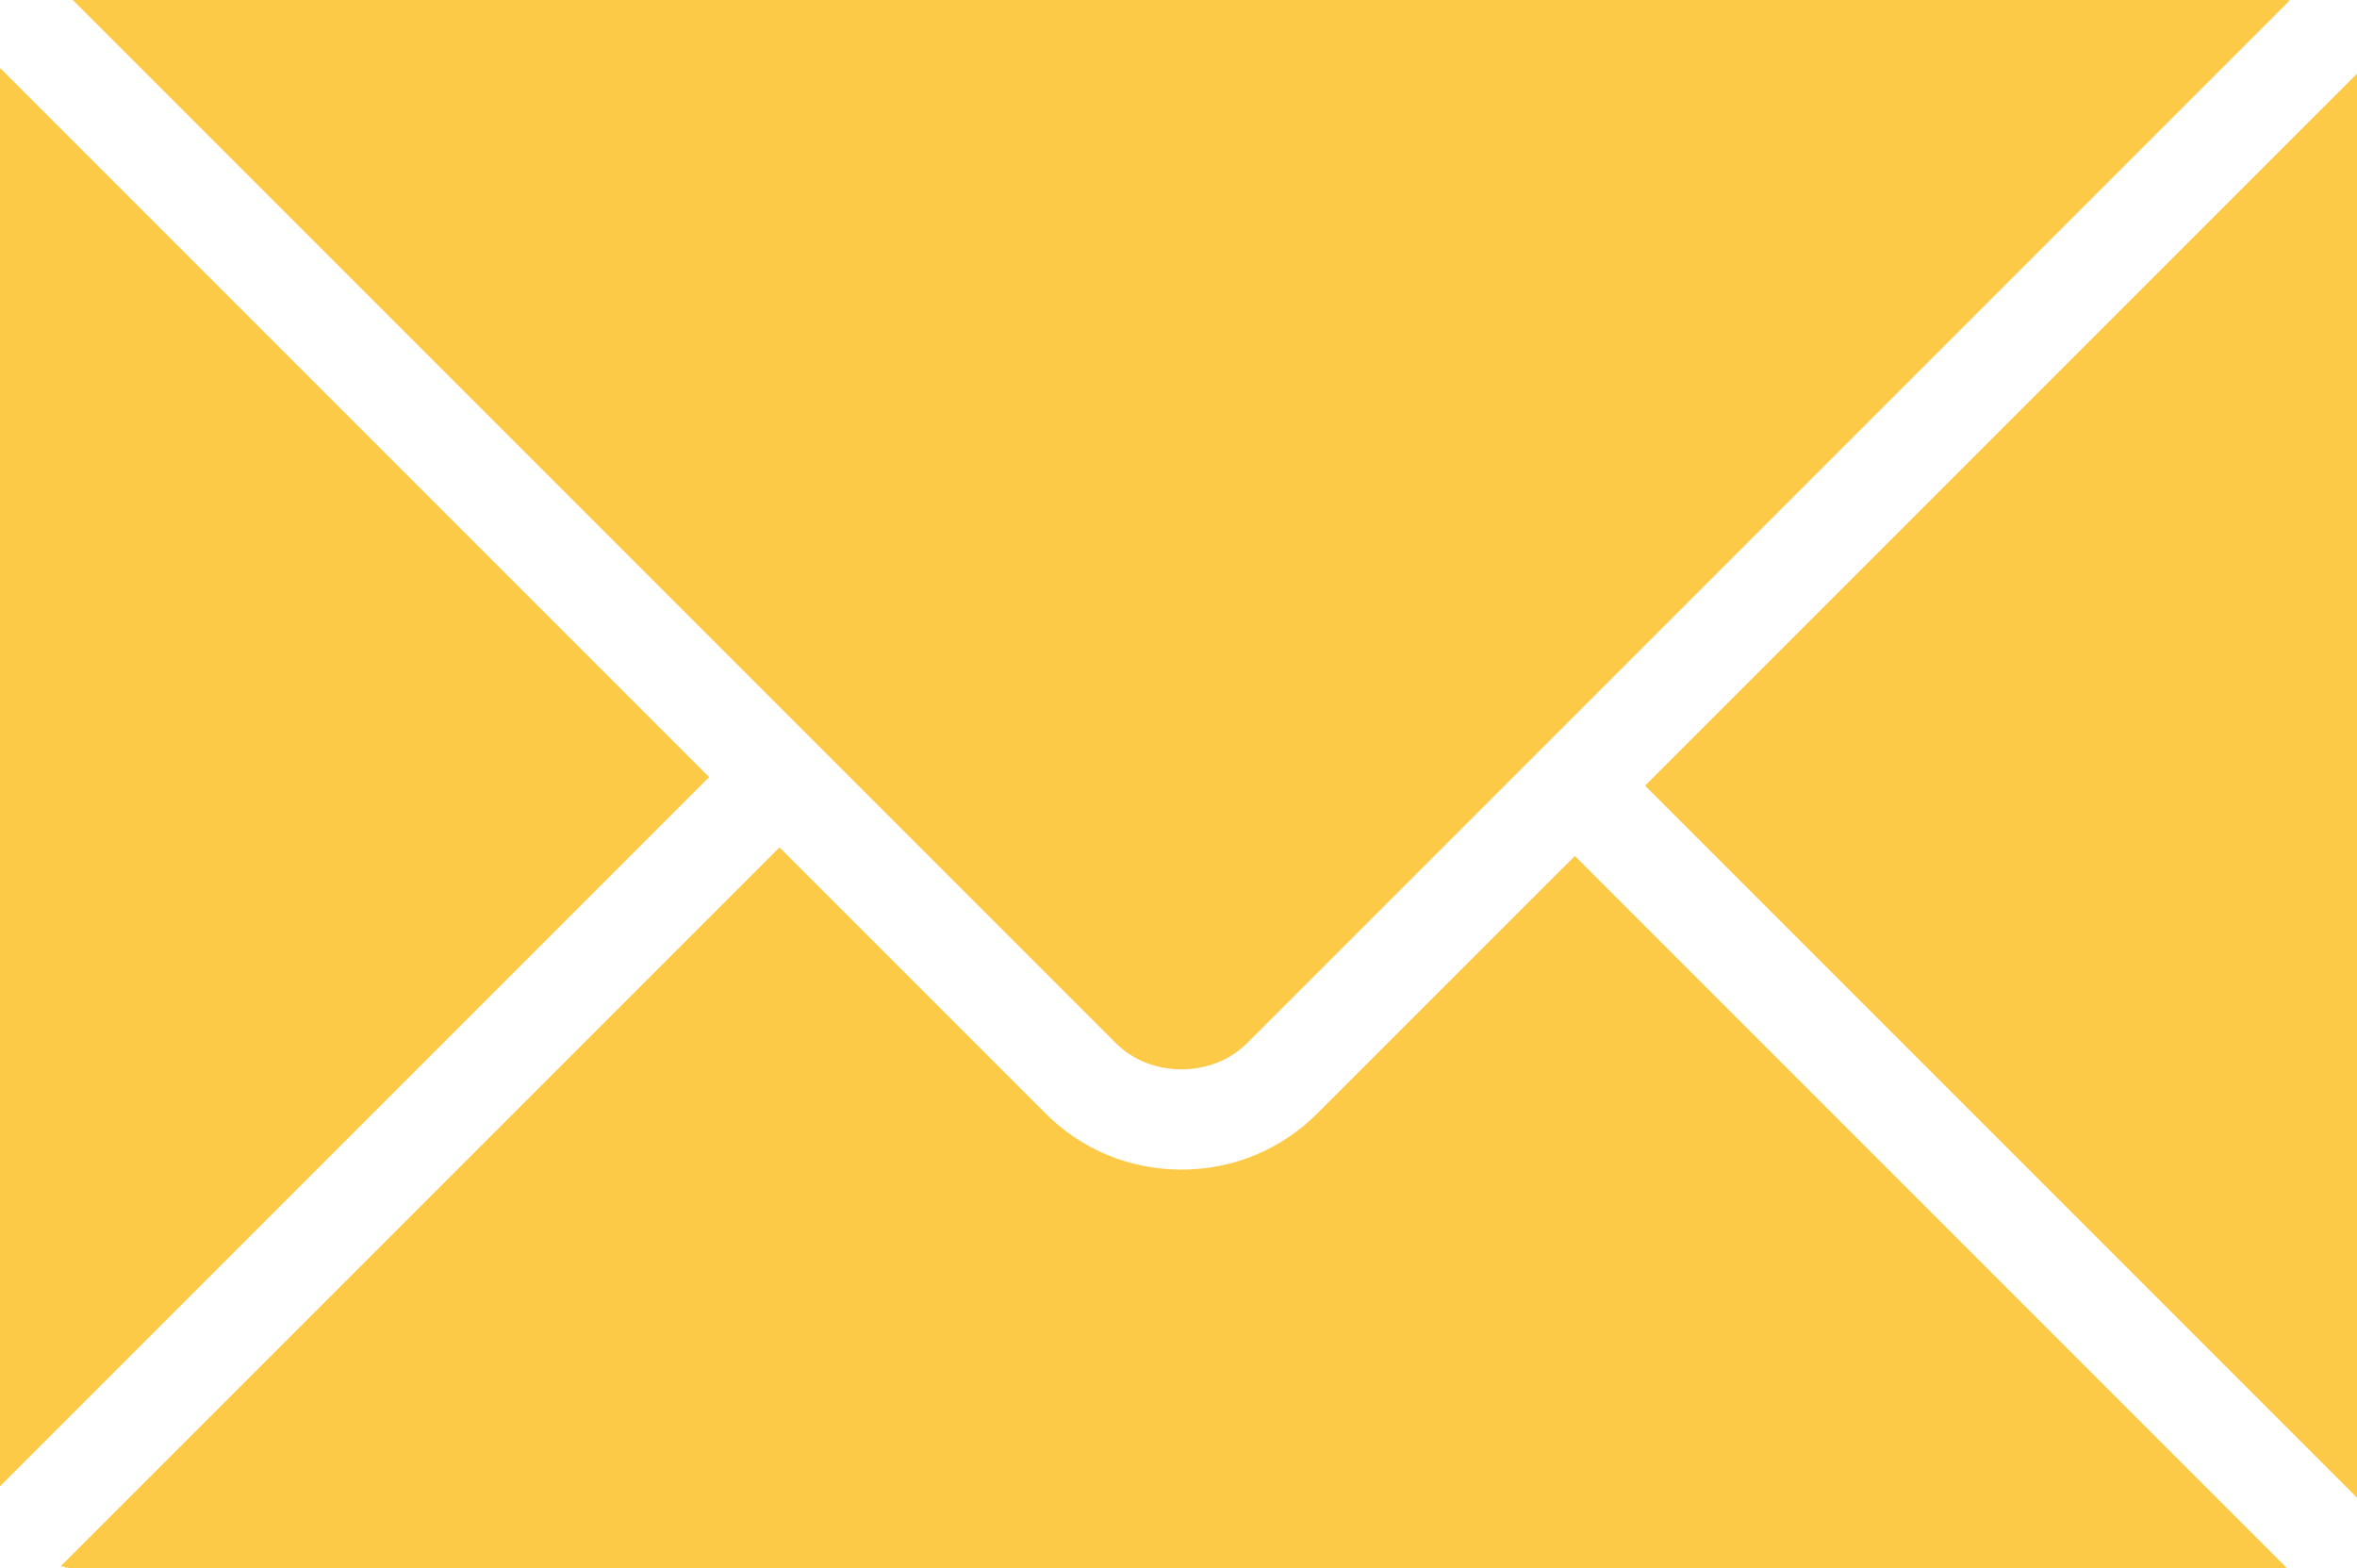
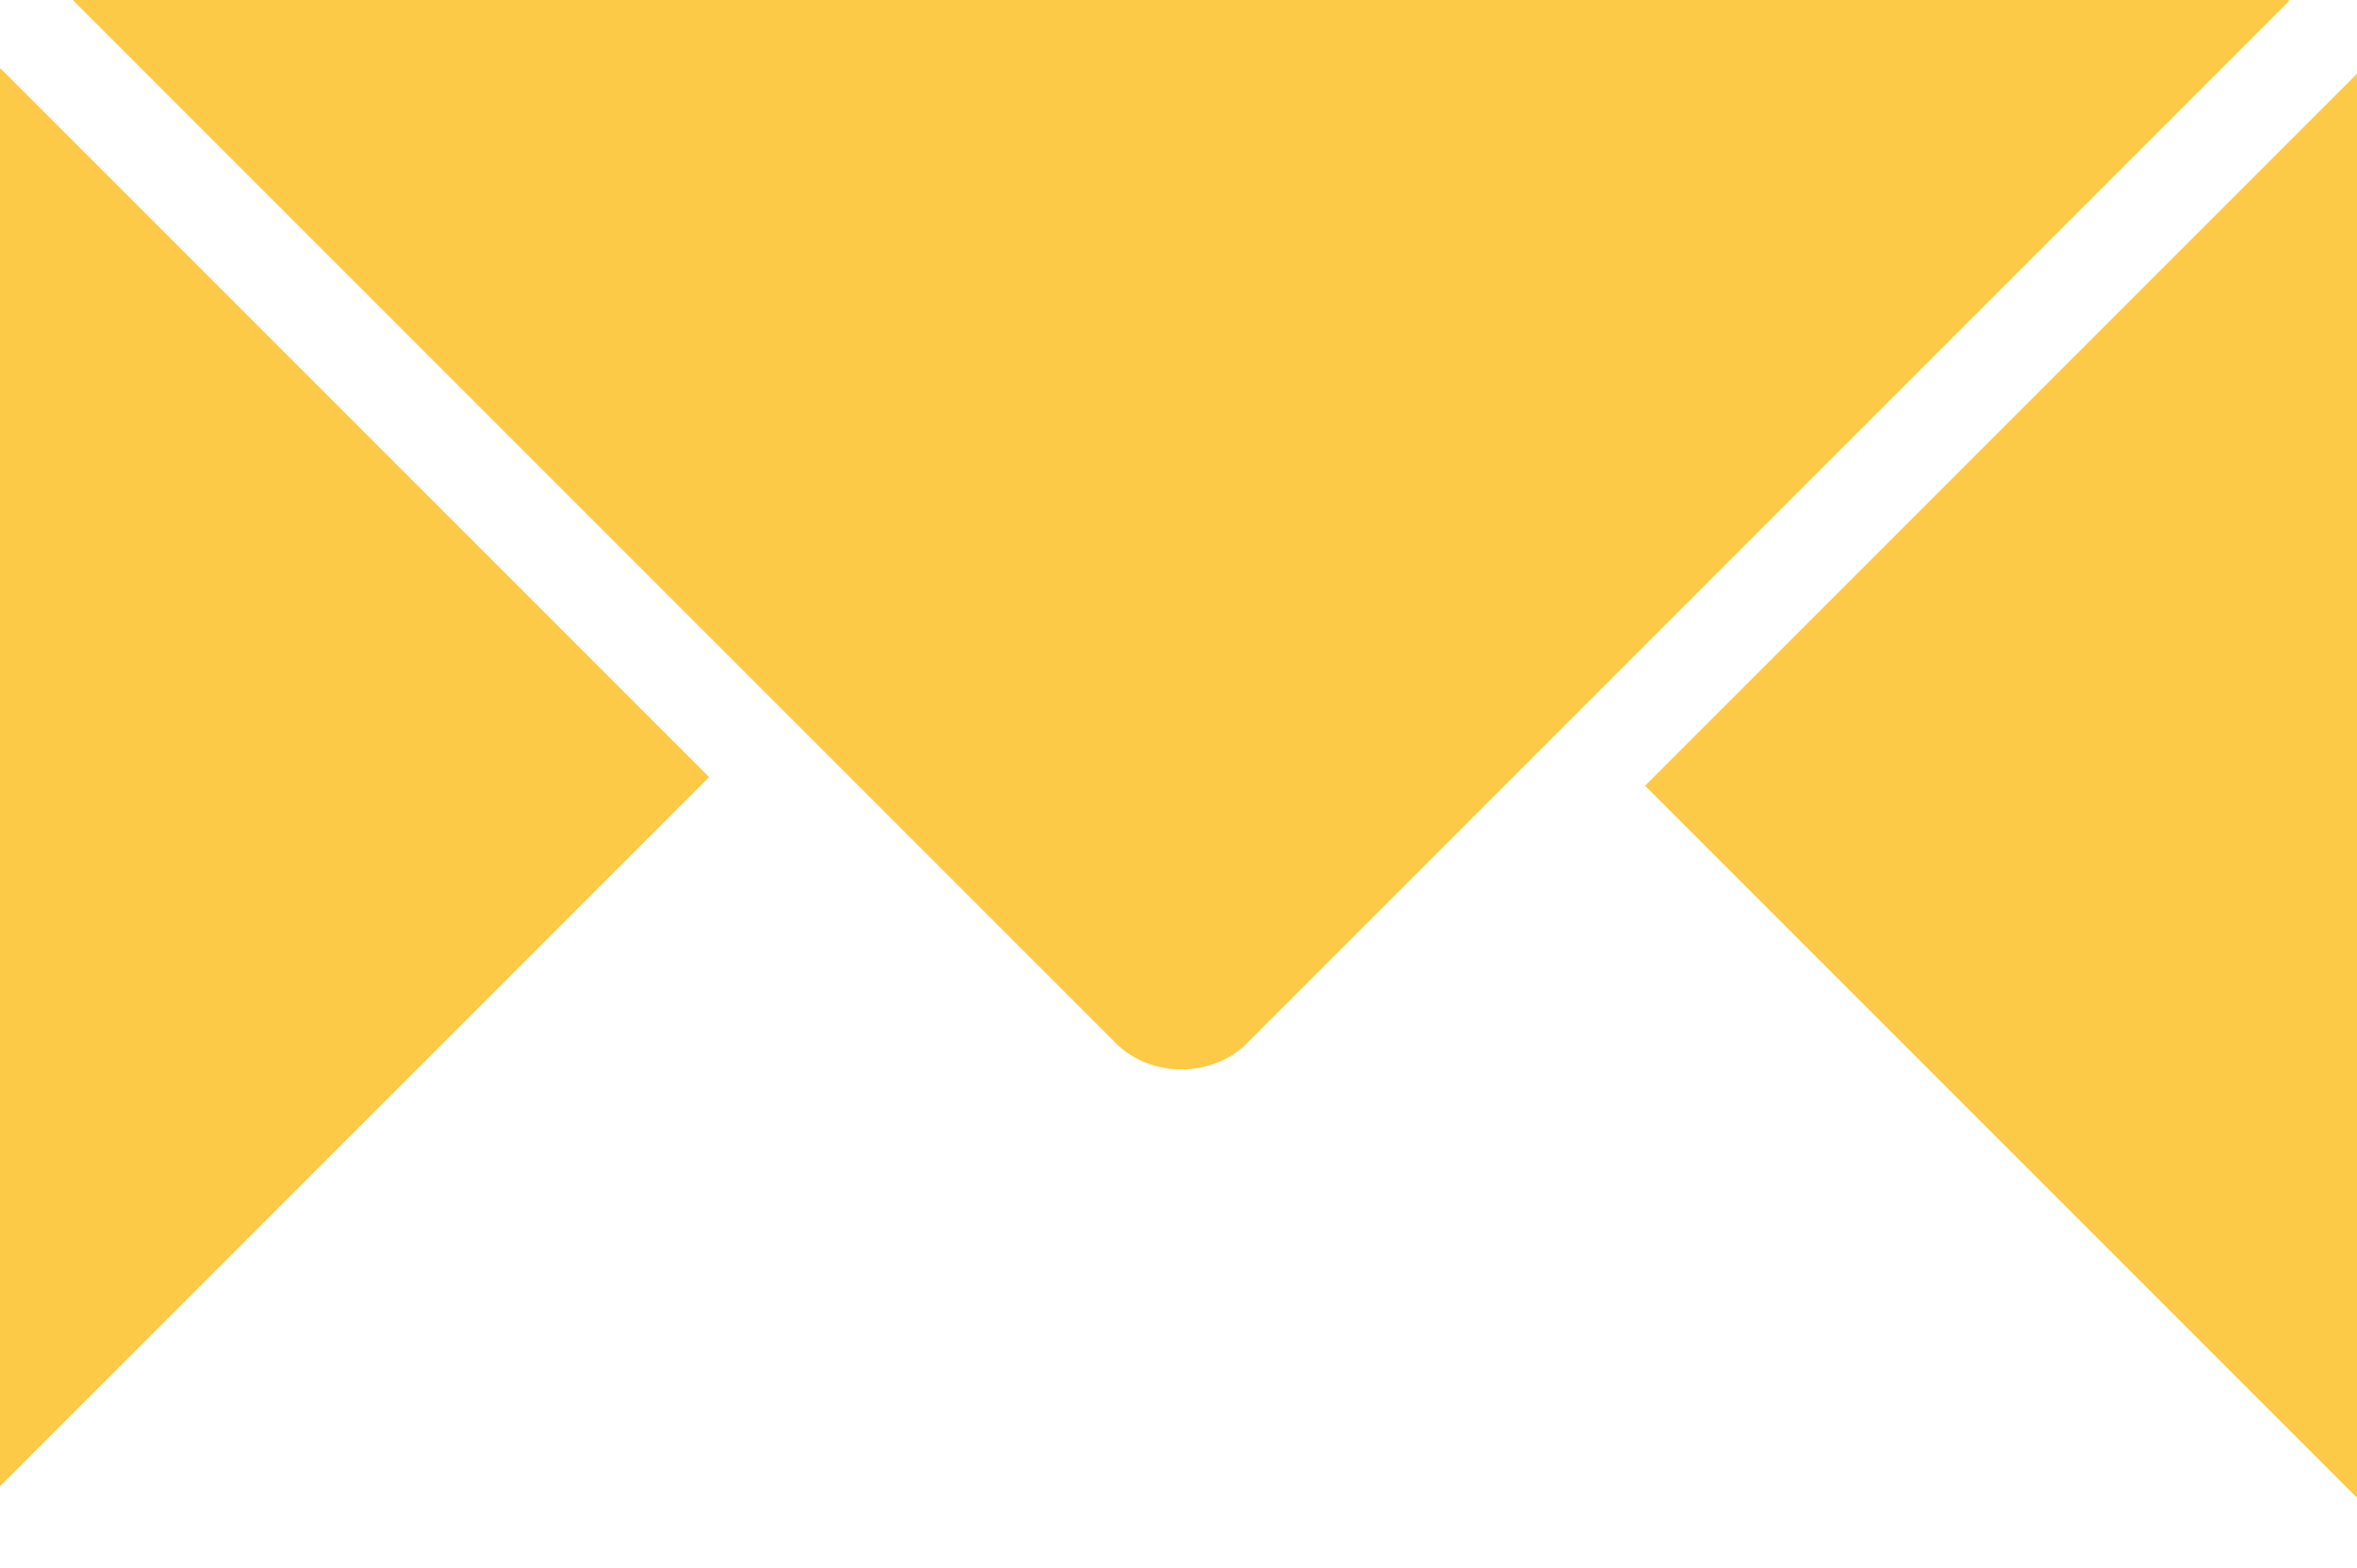
<svg xmlns="http://www.w3.org/2000/svg" xmlns:ns1="http://www.inkscape.org/namespaces/inkscape" xmlns:ns2="http://sodipodi.sourceforge.net/DTD/sodipodi-0.dtd" ns1:version="1.0 (4035a4fb49, 2020-05-01)" ns2:docname="Layer_15.svg" xml:space="preserve" style="enable-background:new 0 0 62.2 41.376;" viewBox="0 0 62.2 41.376" y="0px" x="0px" id="Layer_1">
  <defs id="defs883" />
  <g style="fill:#fcca47;fill-opacity:1" id="g878">
    <polygon style="fill:#fcca47;fill-opacity:1" id="polygon870" points="43.412,20.732 62.2,39.52 62.2,1.945 " />
    <path style="fill:#fcca47;fill-opacity:1" id="path872" d="M32.905,27.53L60.422,0.013C60.4,0.012,60.381,0,60.359,0H1.92l27.528,27.528C30.365,28.448,31.988,28.447,32.905,27.53z" />
-     <path style="fill:#fcca47;fill-opacity:1" id="path874" d="M34.761,29.383c-0.955,0.953-2.226,1.48-3.583,1.48c-1.358,0-2.631-0.525-3.585-1.48L20.57,22.36L1.603,41.327 c0.082,0.011,0.155,0.048,0.24,0.048h58.504L41.559,22.587L34.761,29.383z" />
    <path style="fill:#fcca47;fill-opacity:1" id="path876" d="M0.008,1.8C0.008,1.815,0,1.827,0,1.841v37.377l18.713-18.713L0.008,1.8z" />
  </g>
</svg>